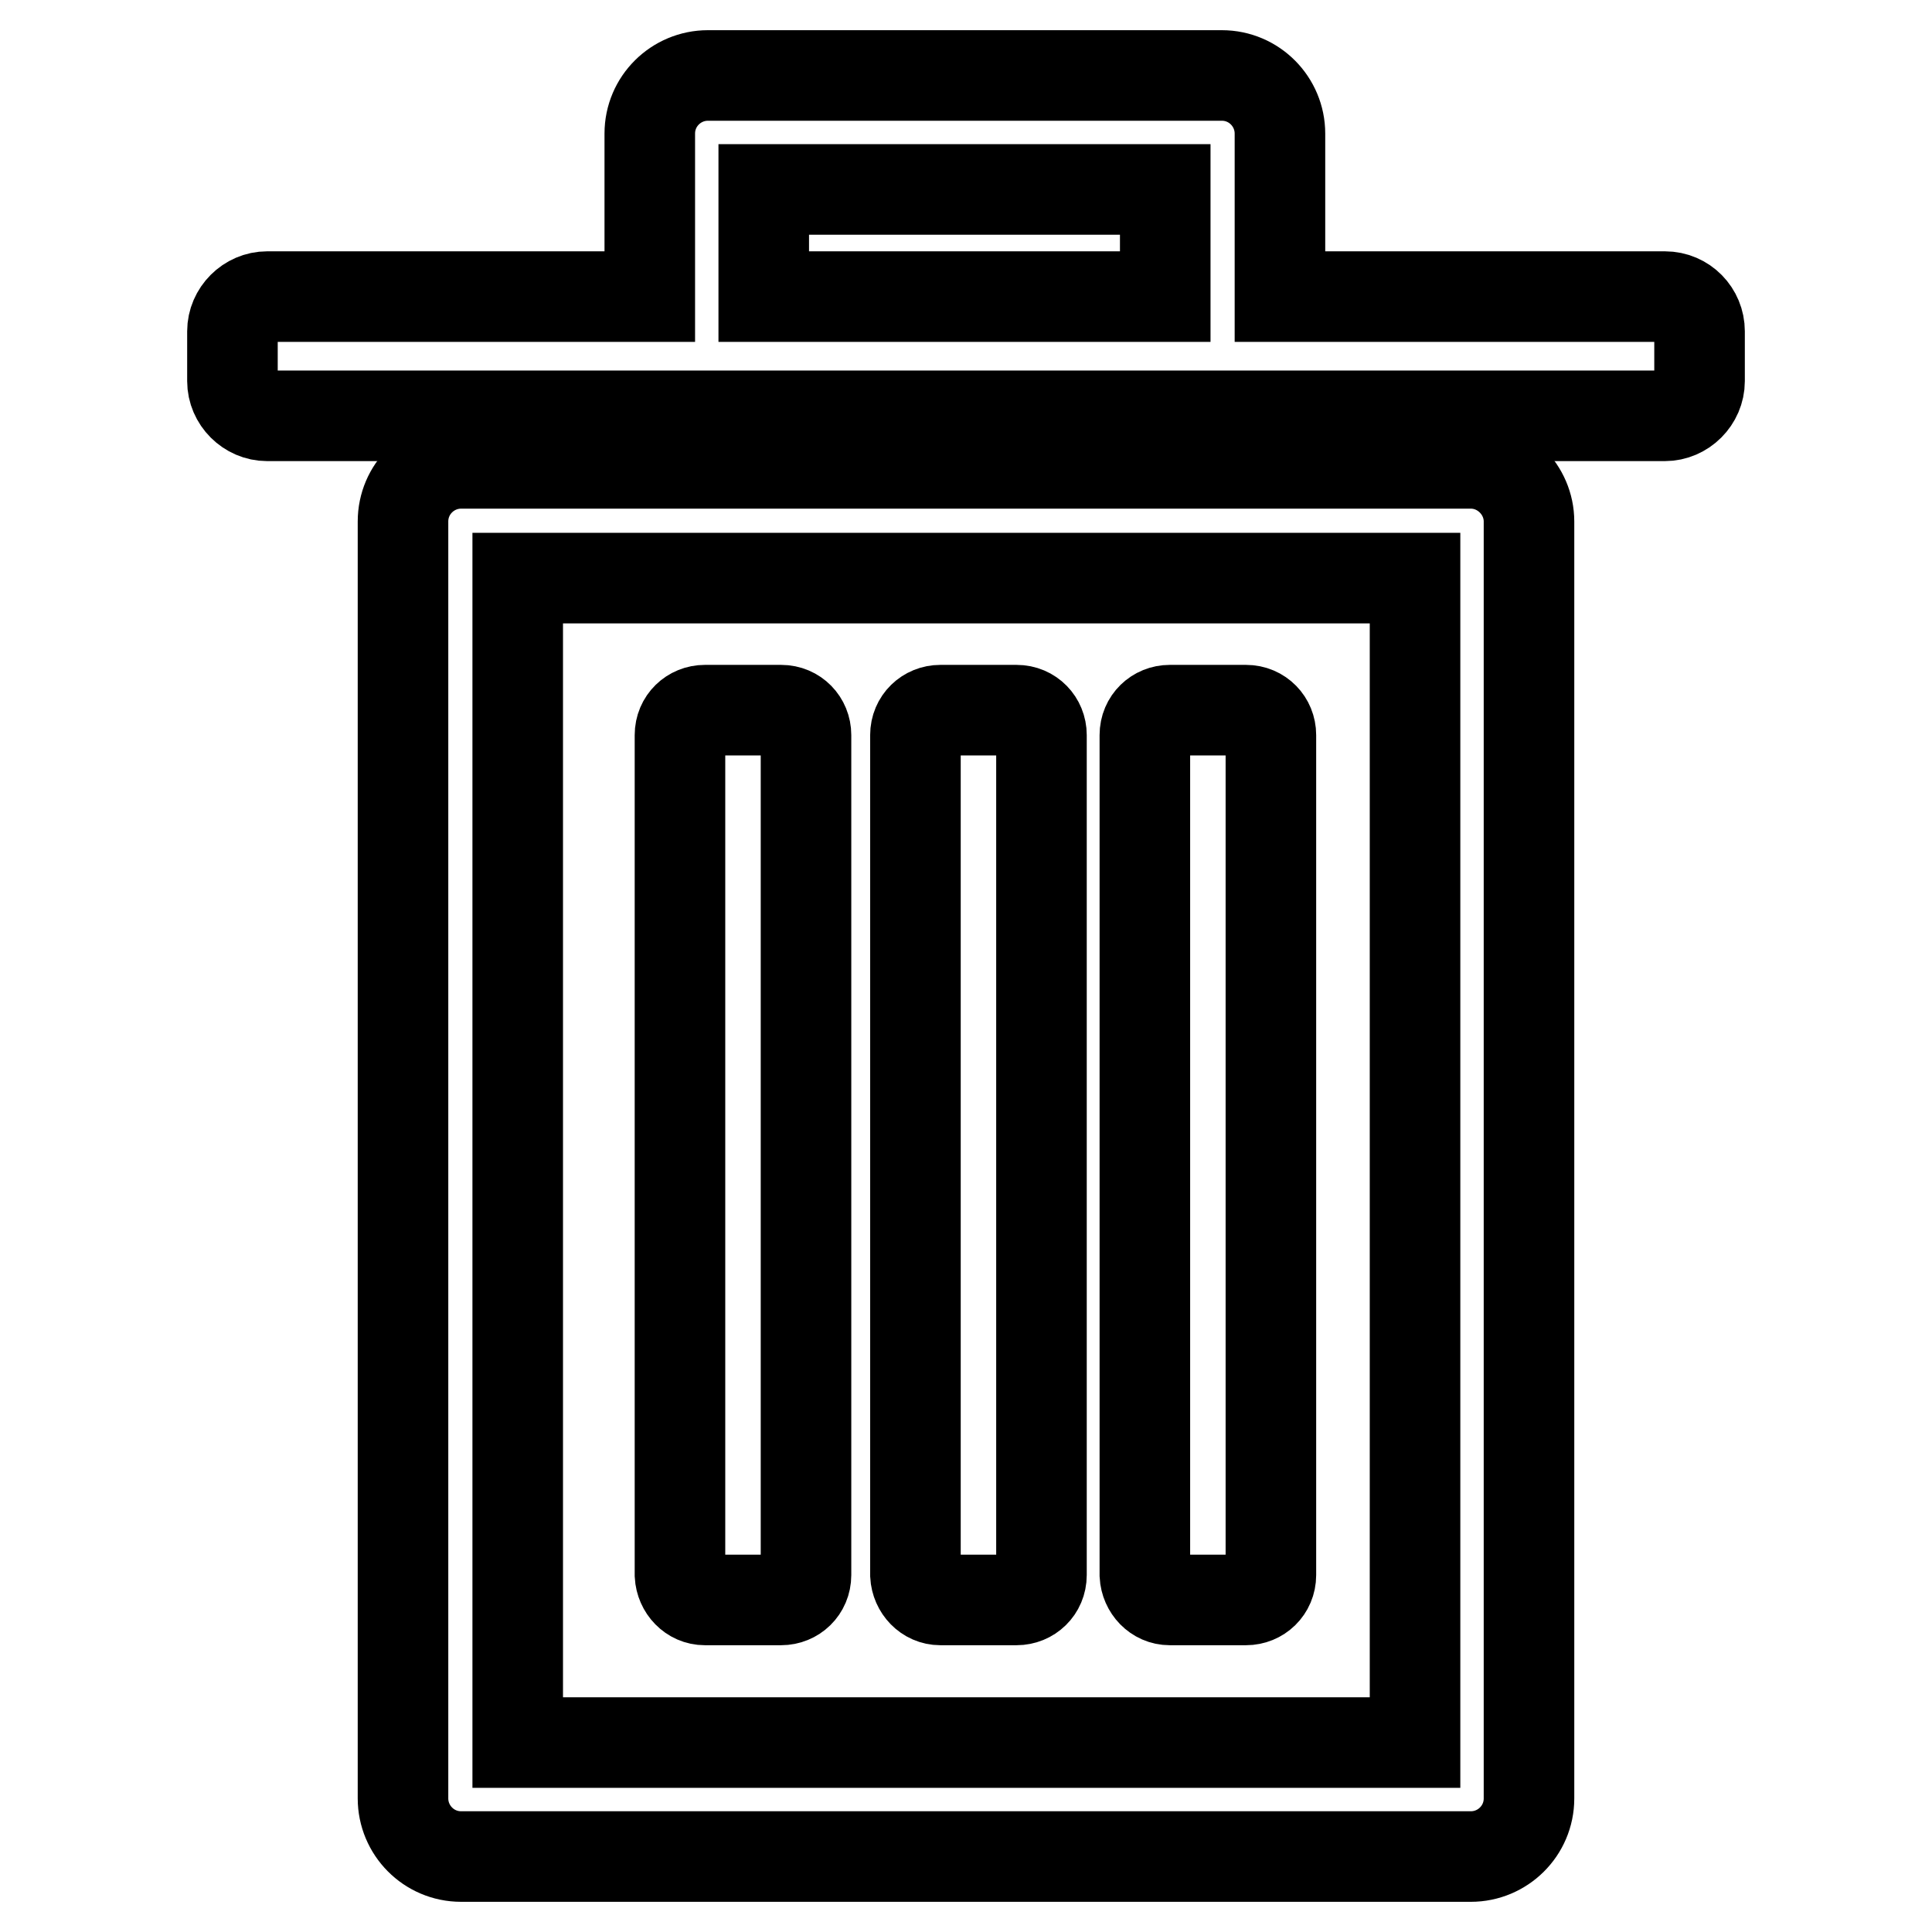
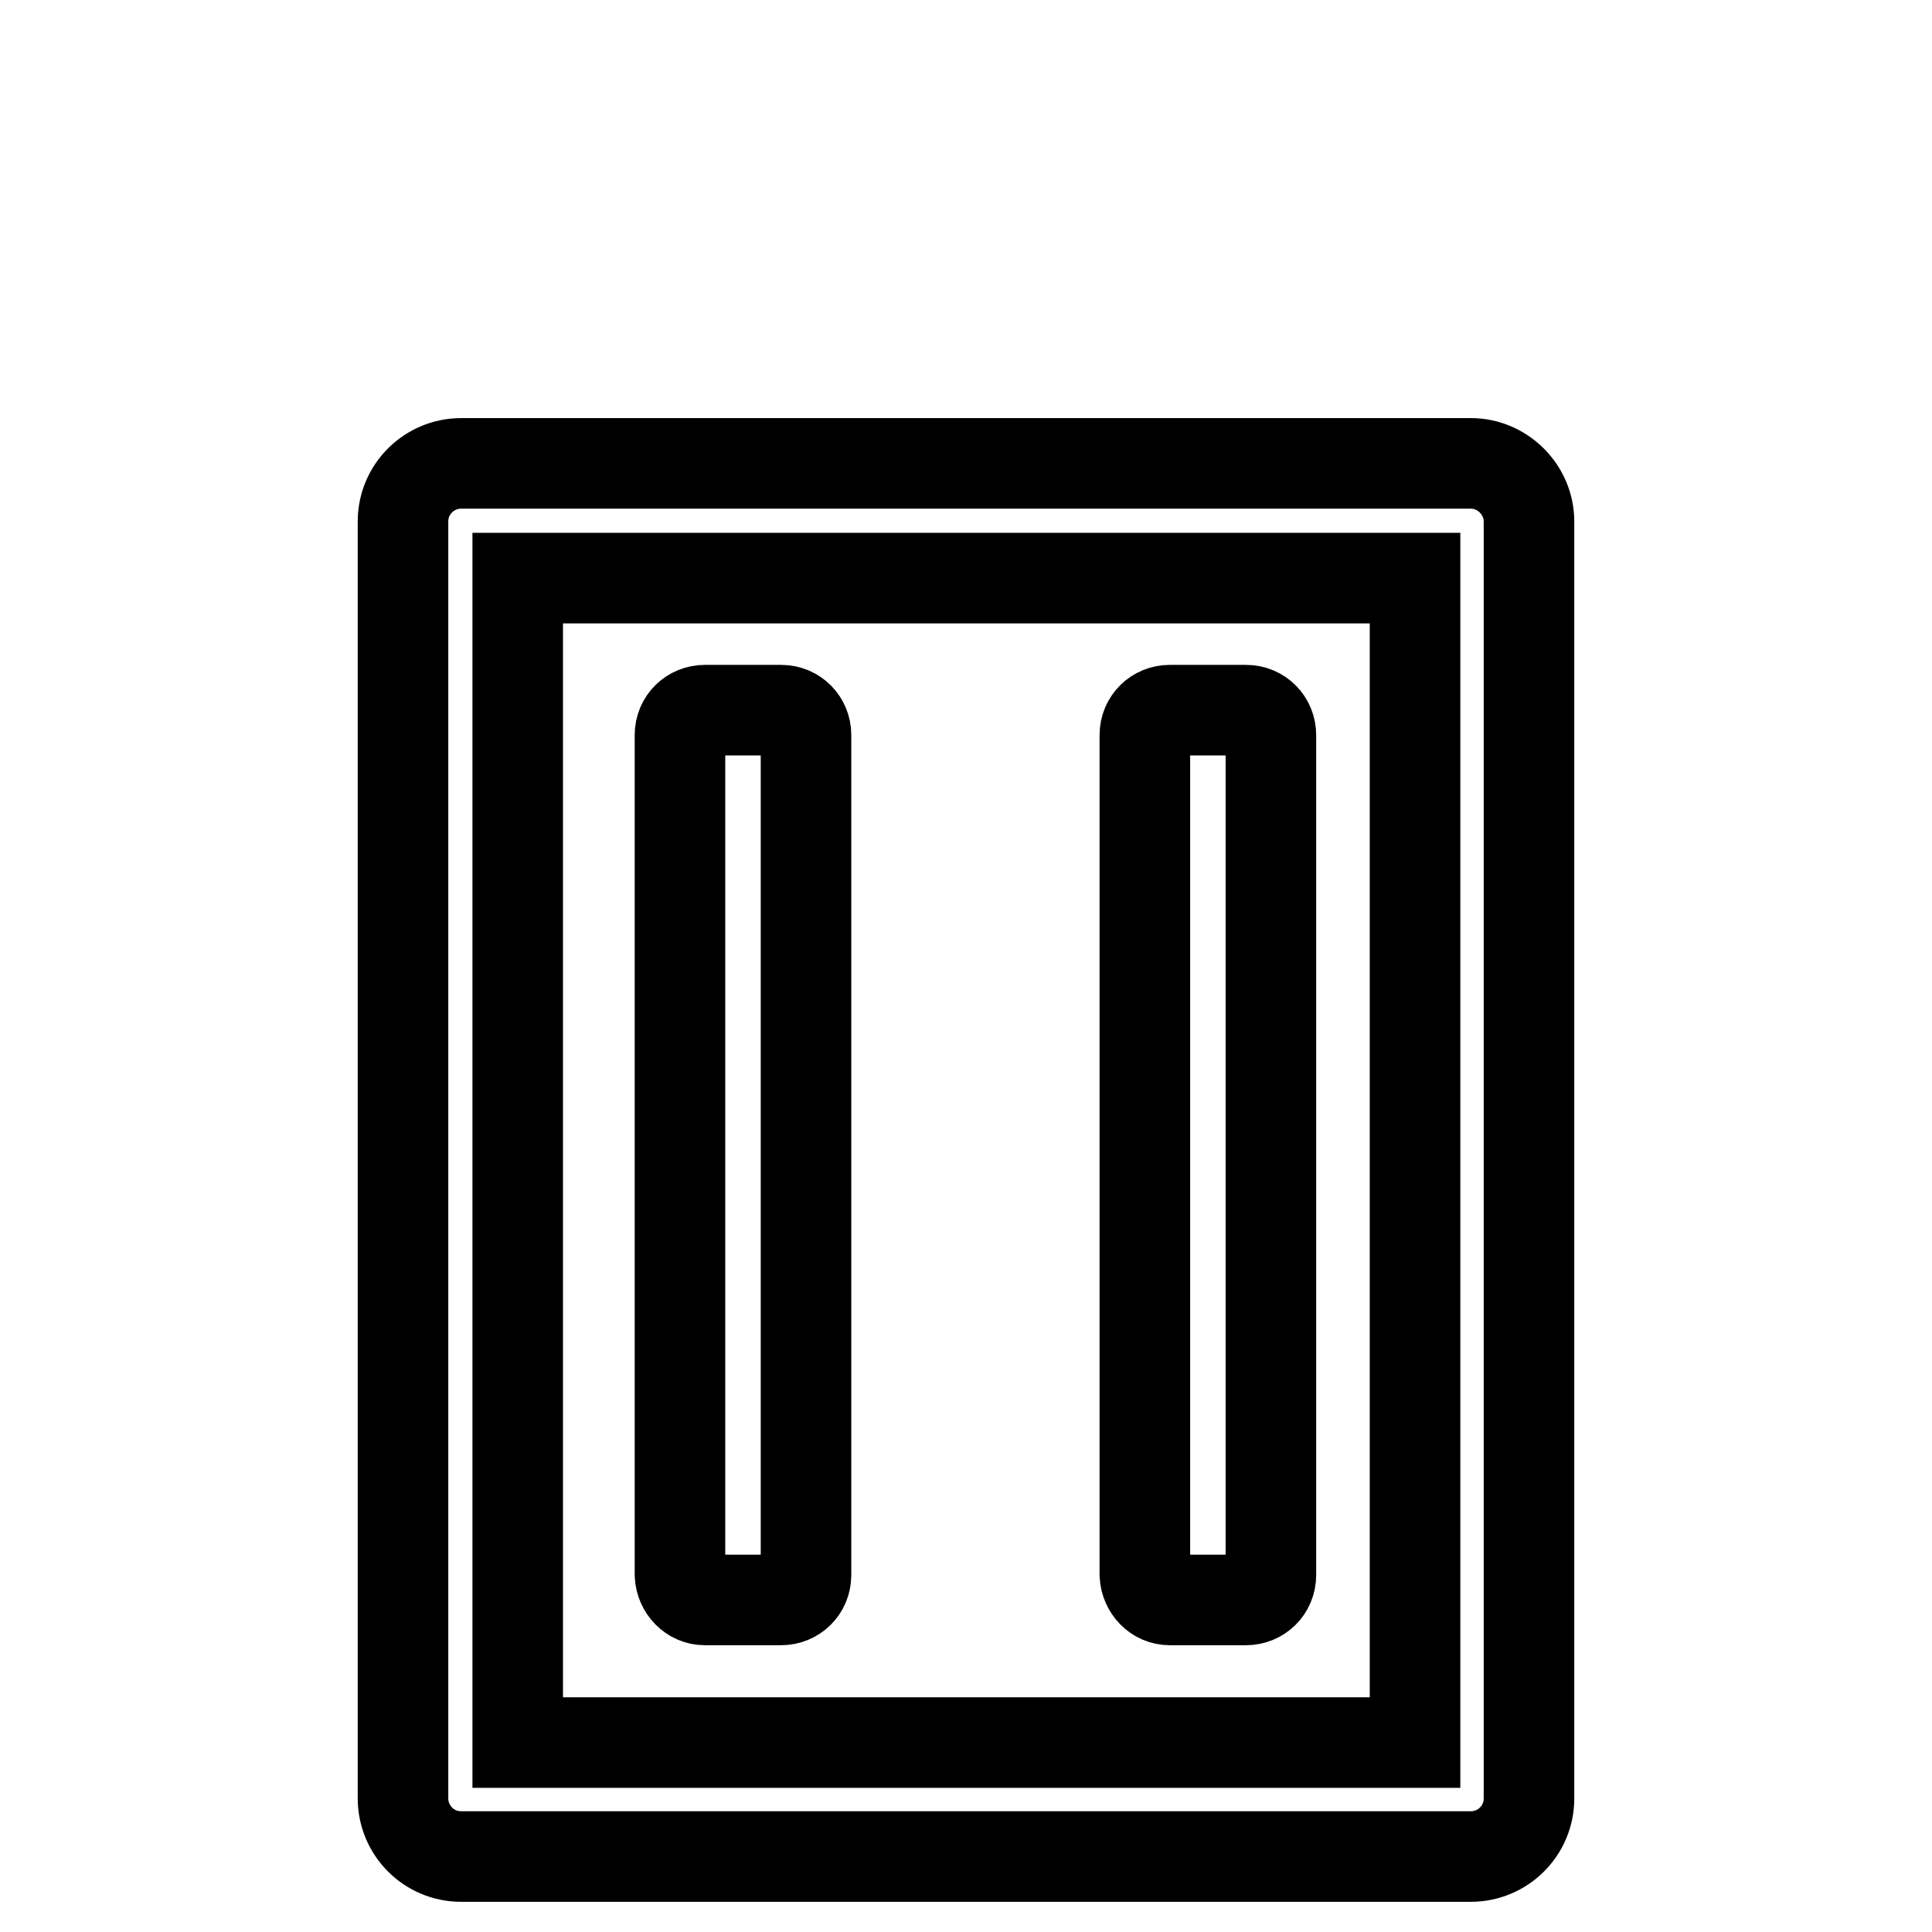
<svg xmlns="http://www.w3.org/2000/svg" version="1.1" x="0px" y="0px" viewBox="0 0 256 256" enable-background="new 0 0 256 256" xml:space="preserve">
  <g>
    <g>
      <path stroke-width="12" fill-opacity="0" stroke="#000000" d="M194.9,61.4H61.1c-4.2,0-7.7,3.4-7.7,7.7v169.2c0,4.2,3.4,7.7,7.7,7.7h133.8c4.2,0,7.7-3.4,7.7-7.7V69.1C202.6,64.9,199.1,61.4,194.9,61.4z M187.5,230.9H68.6V76.6h118.9L187.5,230.9L187.5,230.9z" />
-       <path stroke-width="12" fill-opacity="0" stroke="#000000" d="M220.6,39.3h-51V17.7c0-4.2-3.4-7.7-7.7-7.7H93.8c-4.2,0-7.7,3.4-7.7,7.7v21.6H35.4c-2.5,0-4.6,2.1-4.6,4.6v6.6c0,2.5,2.1,4.6,4.6,4.6h185.2c2.5,0,4.6-2.1,4.6-4.6v-6.6C225.2,41.4,223.2,39.3,220.6,39.3z M101.2,25.1h53.2v14.2h-53.2V25.1z" />
      <path stroke-width="12" fill-opacity="0" stroke="#000000" d="M93.4,212h10.1c1.8,0,3.3-1.4,3.3-3.3V97.4c0-1.8-1.4-3.3-3.3-3.3H93.4c-1.8,0-3.3,1.4-3.3,3.3v111.3C90.2,210.5,91.6,212,93.4,212z" />
-       <path stroke-width="12" fill-opacity="0" stroke="#000000" d="M124.6,212h10.1c1.8,0,3.3-1.4,3.3-3.3V97.4c0-1.8-1.4-3.3-3.3-3.3h-10.1c-1.8,0-3.3,1.4-3.3,3.3v111.3C121.4,210.5,122.8,212,124.6,212z" />
      <path stroke-width="12" fill-opacity="0" stroke="#000000" d="M155,212h10.1c1.8,0,3.3-1.4,3.3-3.3V97.4c0-1.8-1.4-3.3-3.3-3.3H155c-1.8,0-3.3,1.4-3.3,3.3v111.3C151.8,210.5,153.2,212,155,212z" />
    </g>
  </g>
</svg>